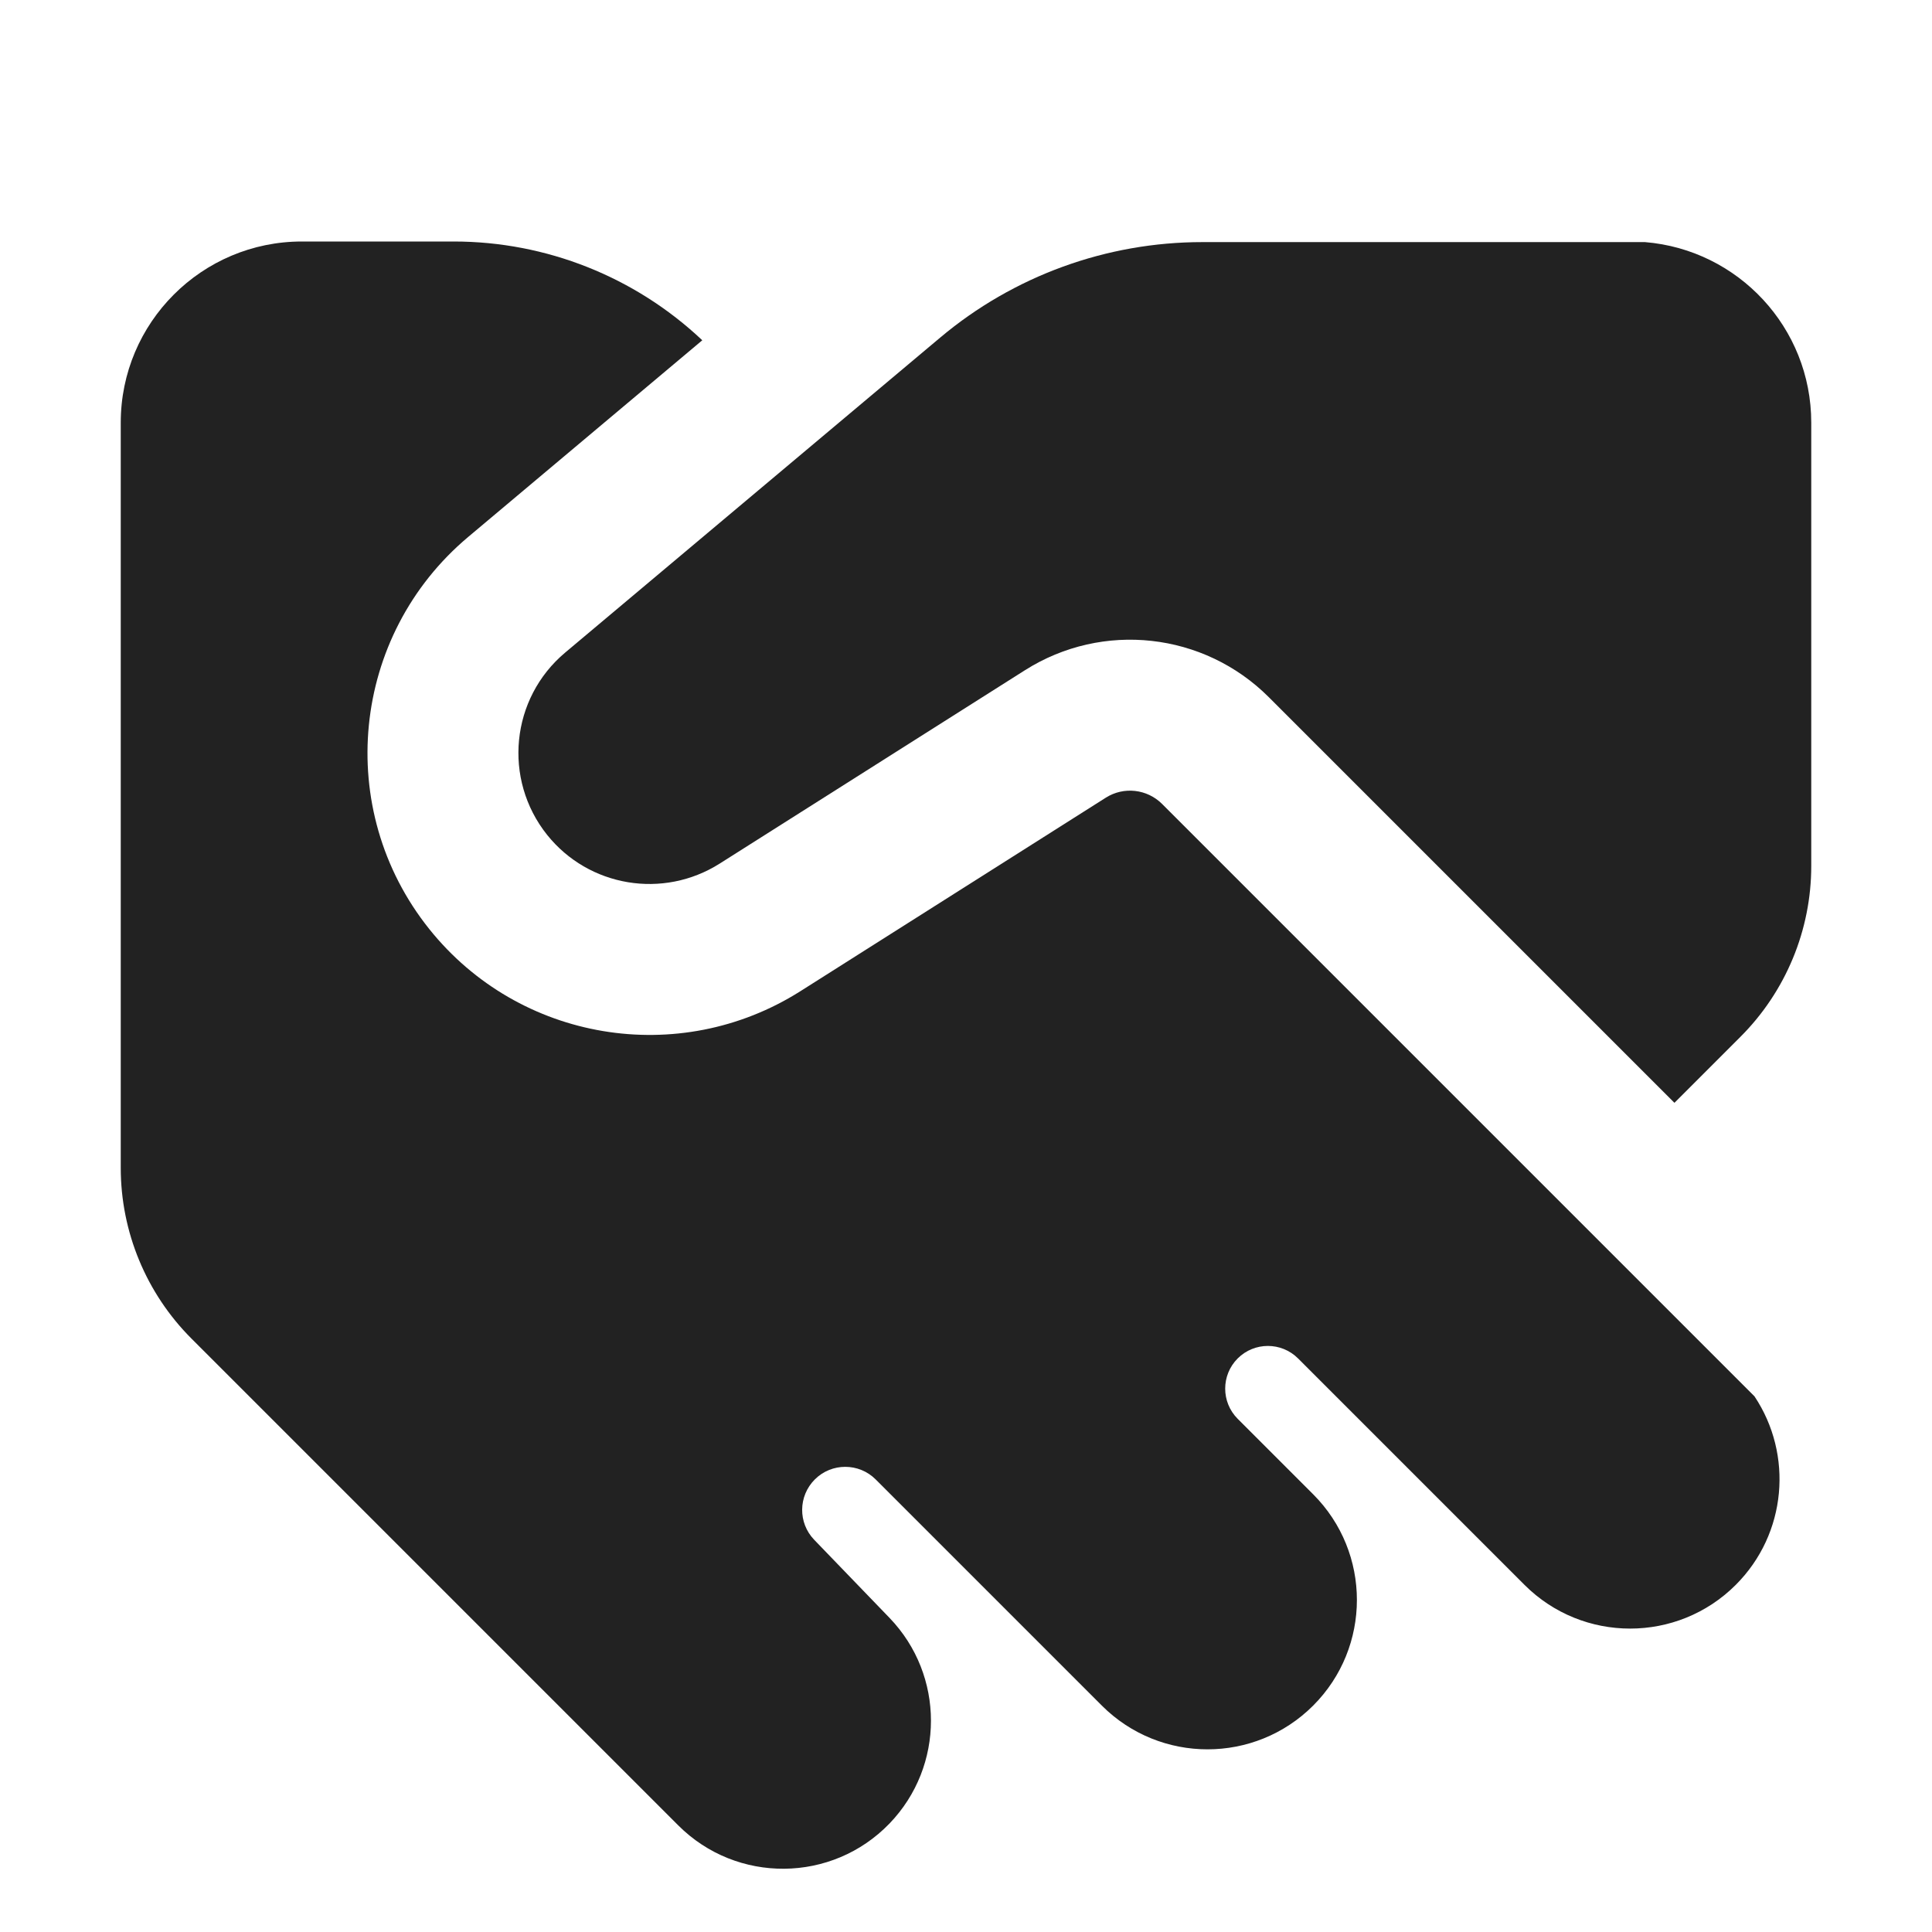
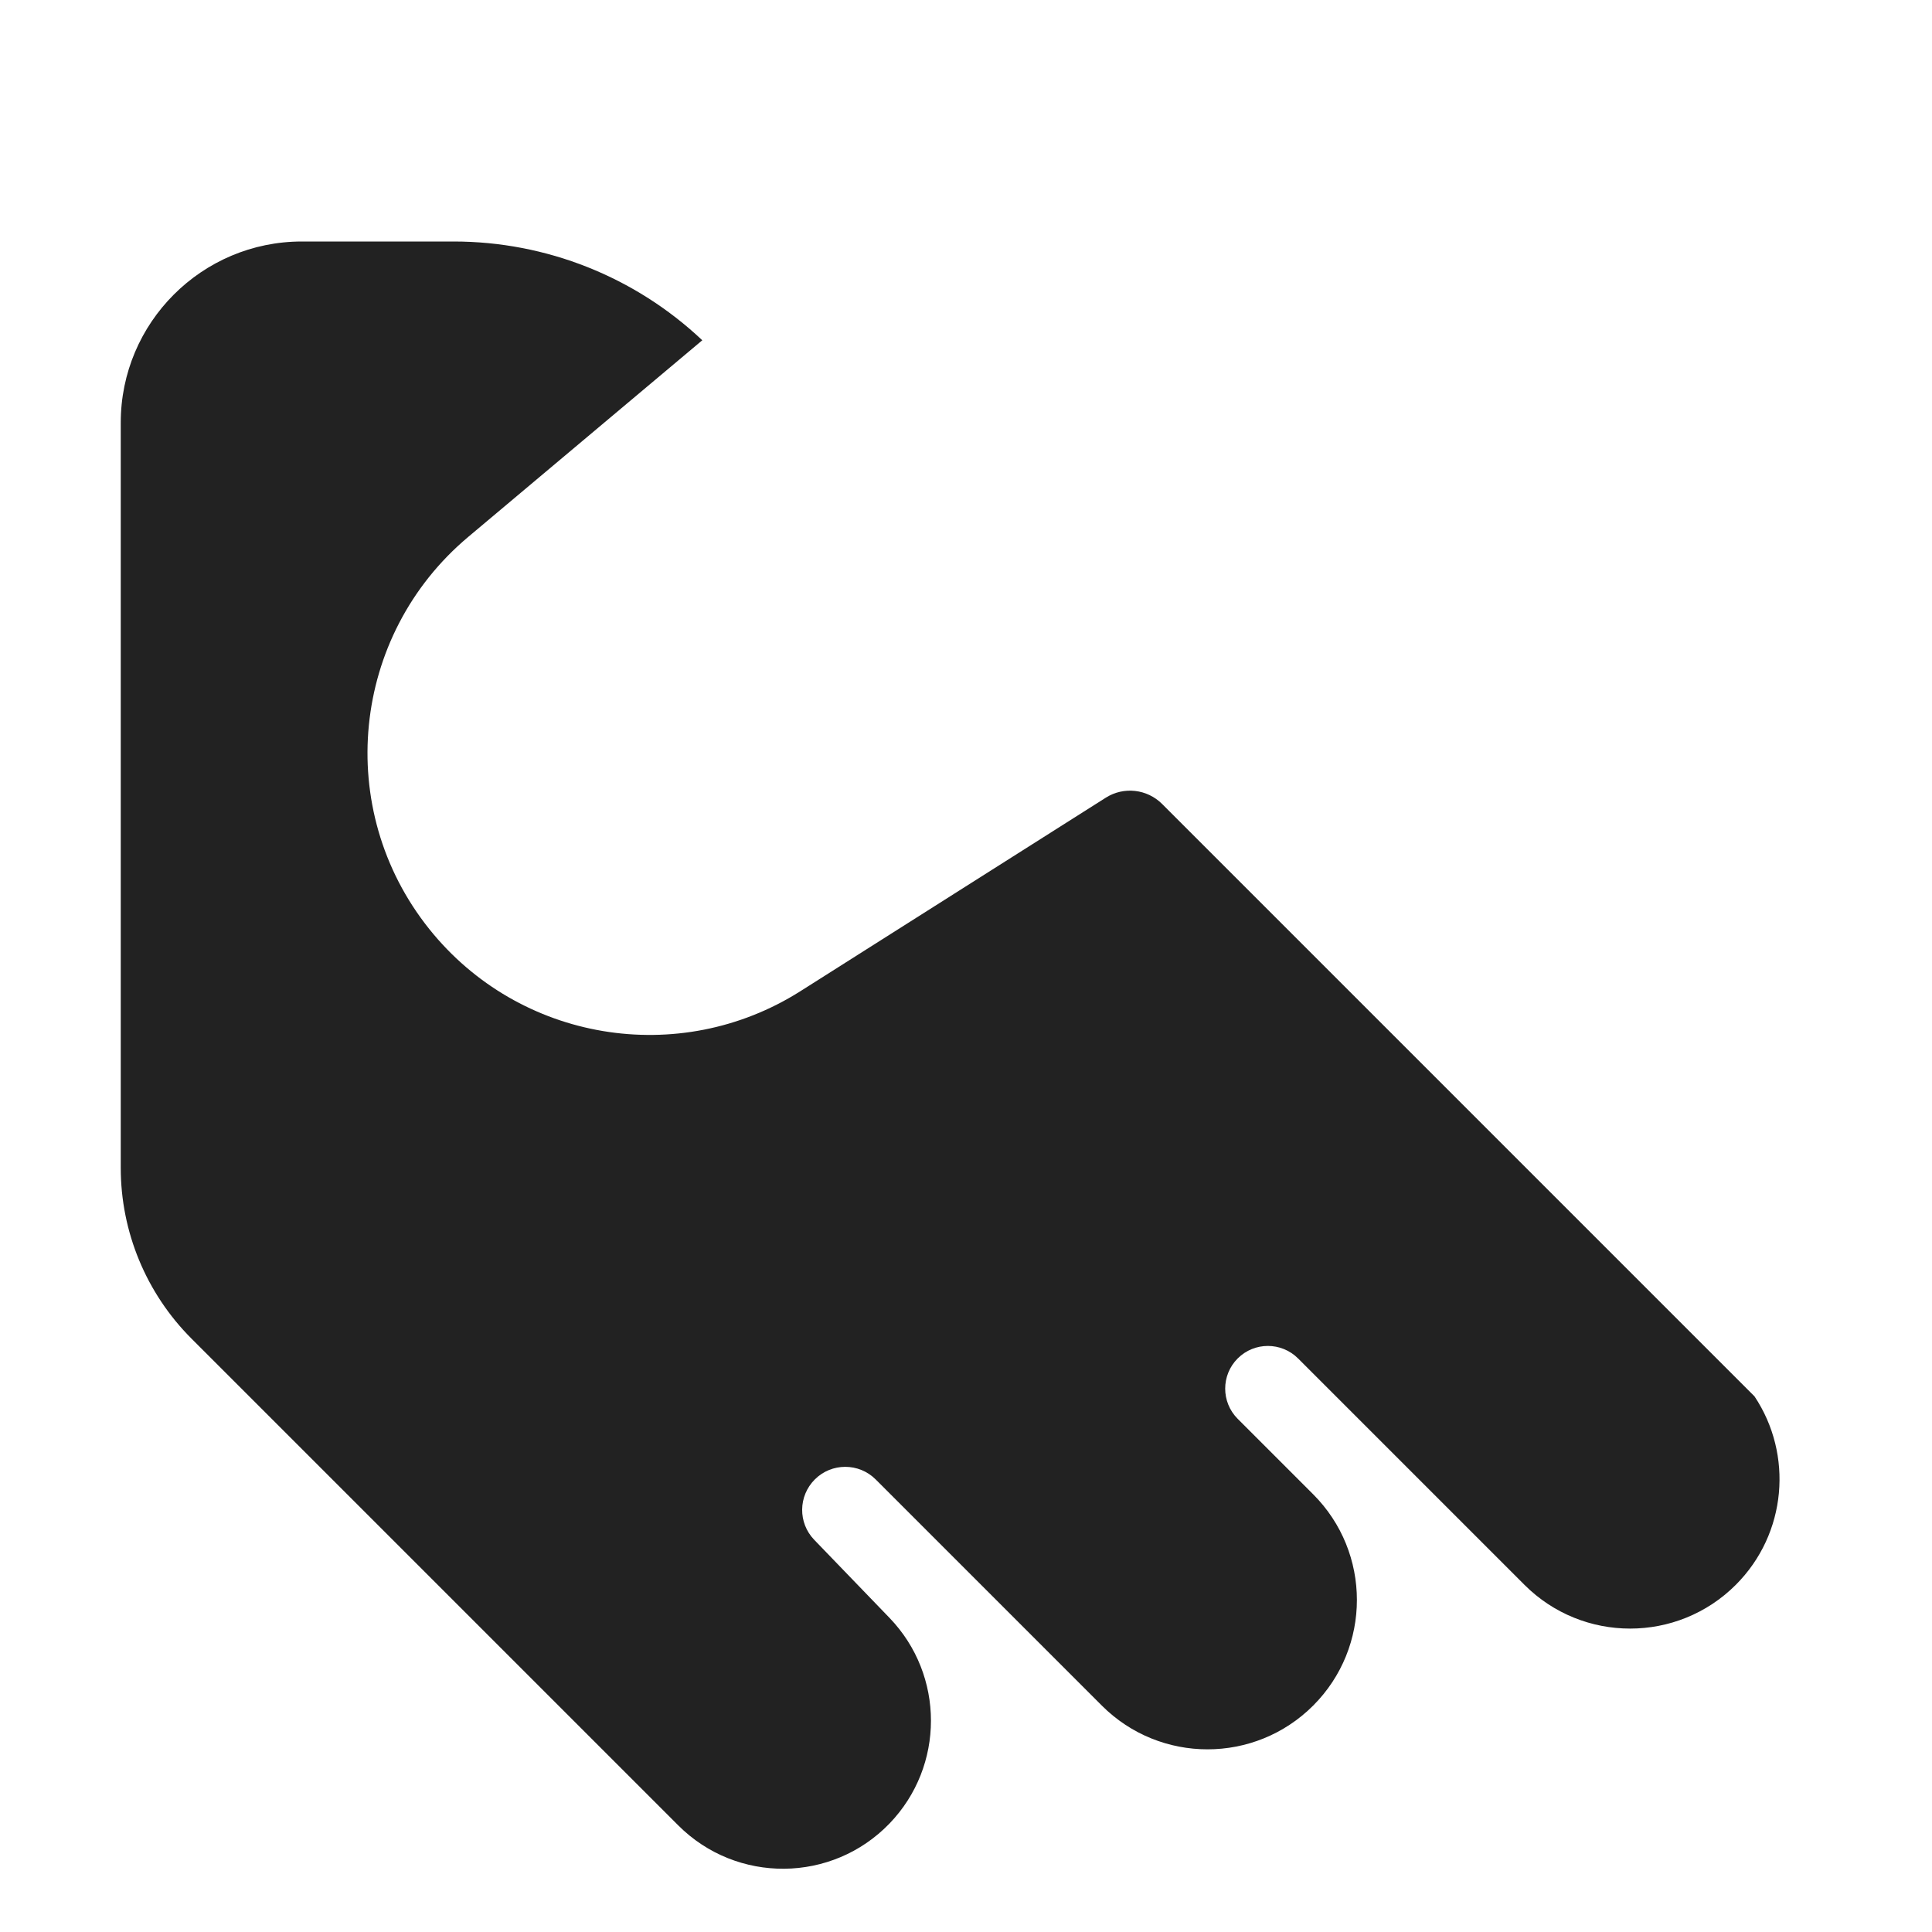
<svg xmlns="http://www.w3.org/2000/svg" width="16" height="16" viewBox="0 0 16 16" fill="none">
  <path d="M5.816 2.818C5.26 2.293 4.524 2 3.757 2H2.5C1.672 2 1 2.672 1 3.5V9.672C1 10.202 1.211 10.711 1.586 11.086L5.617 15.117C6.102 15.602 6.891 15.595 7.367 15.101C7.824 14.626 7.824 13.874 7.367 13.399L6.743 12.752C6.608 12.612 6.61 12.39 6.748 12.252C6.887 12.113 7.113 12.113 7.252 12.252L9.125 14.125C9.608 14.608 10.392 14.608 10.875 14.125C11.358 13.642 11.358 12.858 10.875 12.375L10.25 11.75C10.112 11.612 10.112 11.388 10.25 11.25C10.388 11.112 10.612 11.112 10.75 11.25L12.625 13.125C13.108 13.608 13.892 13.608 14.375 13.125C14.799 12.701 14.851 12.045 14.53 11.564L9.624 6.658C9.5 6.534 9.306 6.512 9.158 6.606L6.628 8.209C5.623 8.845 4.299 8.624 3.555 7.694C2.763 6.704 2.906 5.263 3.877 4.447L5.816 2.818Z" fill="#222222" />
-   <path d="M13.867 9.133L14.414 8.586C14.789 8.211 15 7.702 15 7.172V3.5C15 2.713 14.394 2.068 13.623 2.005H9.957C9.163 2.005 8.394 2.285 7.786 2.796L4.681 5.404C4.229 5.783 4.163 6.453 4.531 6.914C4.877 7.346 5.492 7.448 5.96 7.152L8.489 5.55C9.132 5.143 9.97 5.236 10.508 5.774L13.867 9.133Z" fill="#222222" />
</svg>